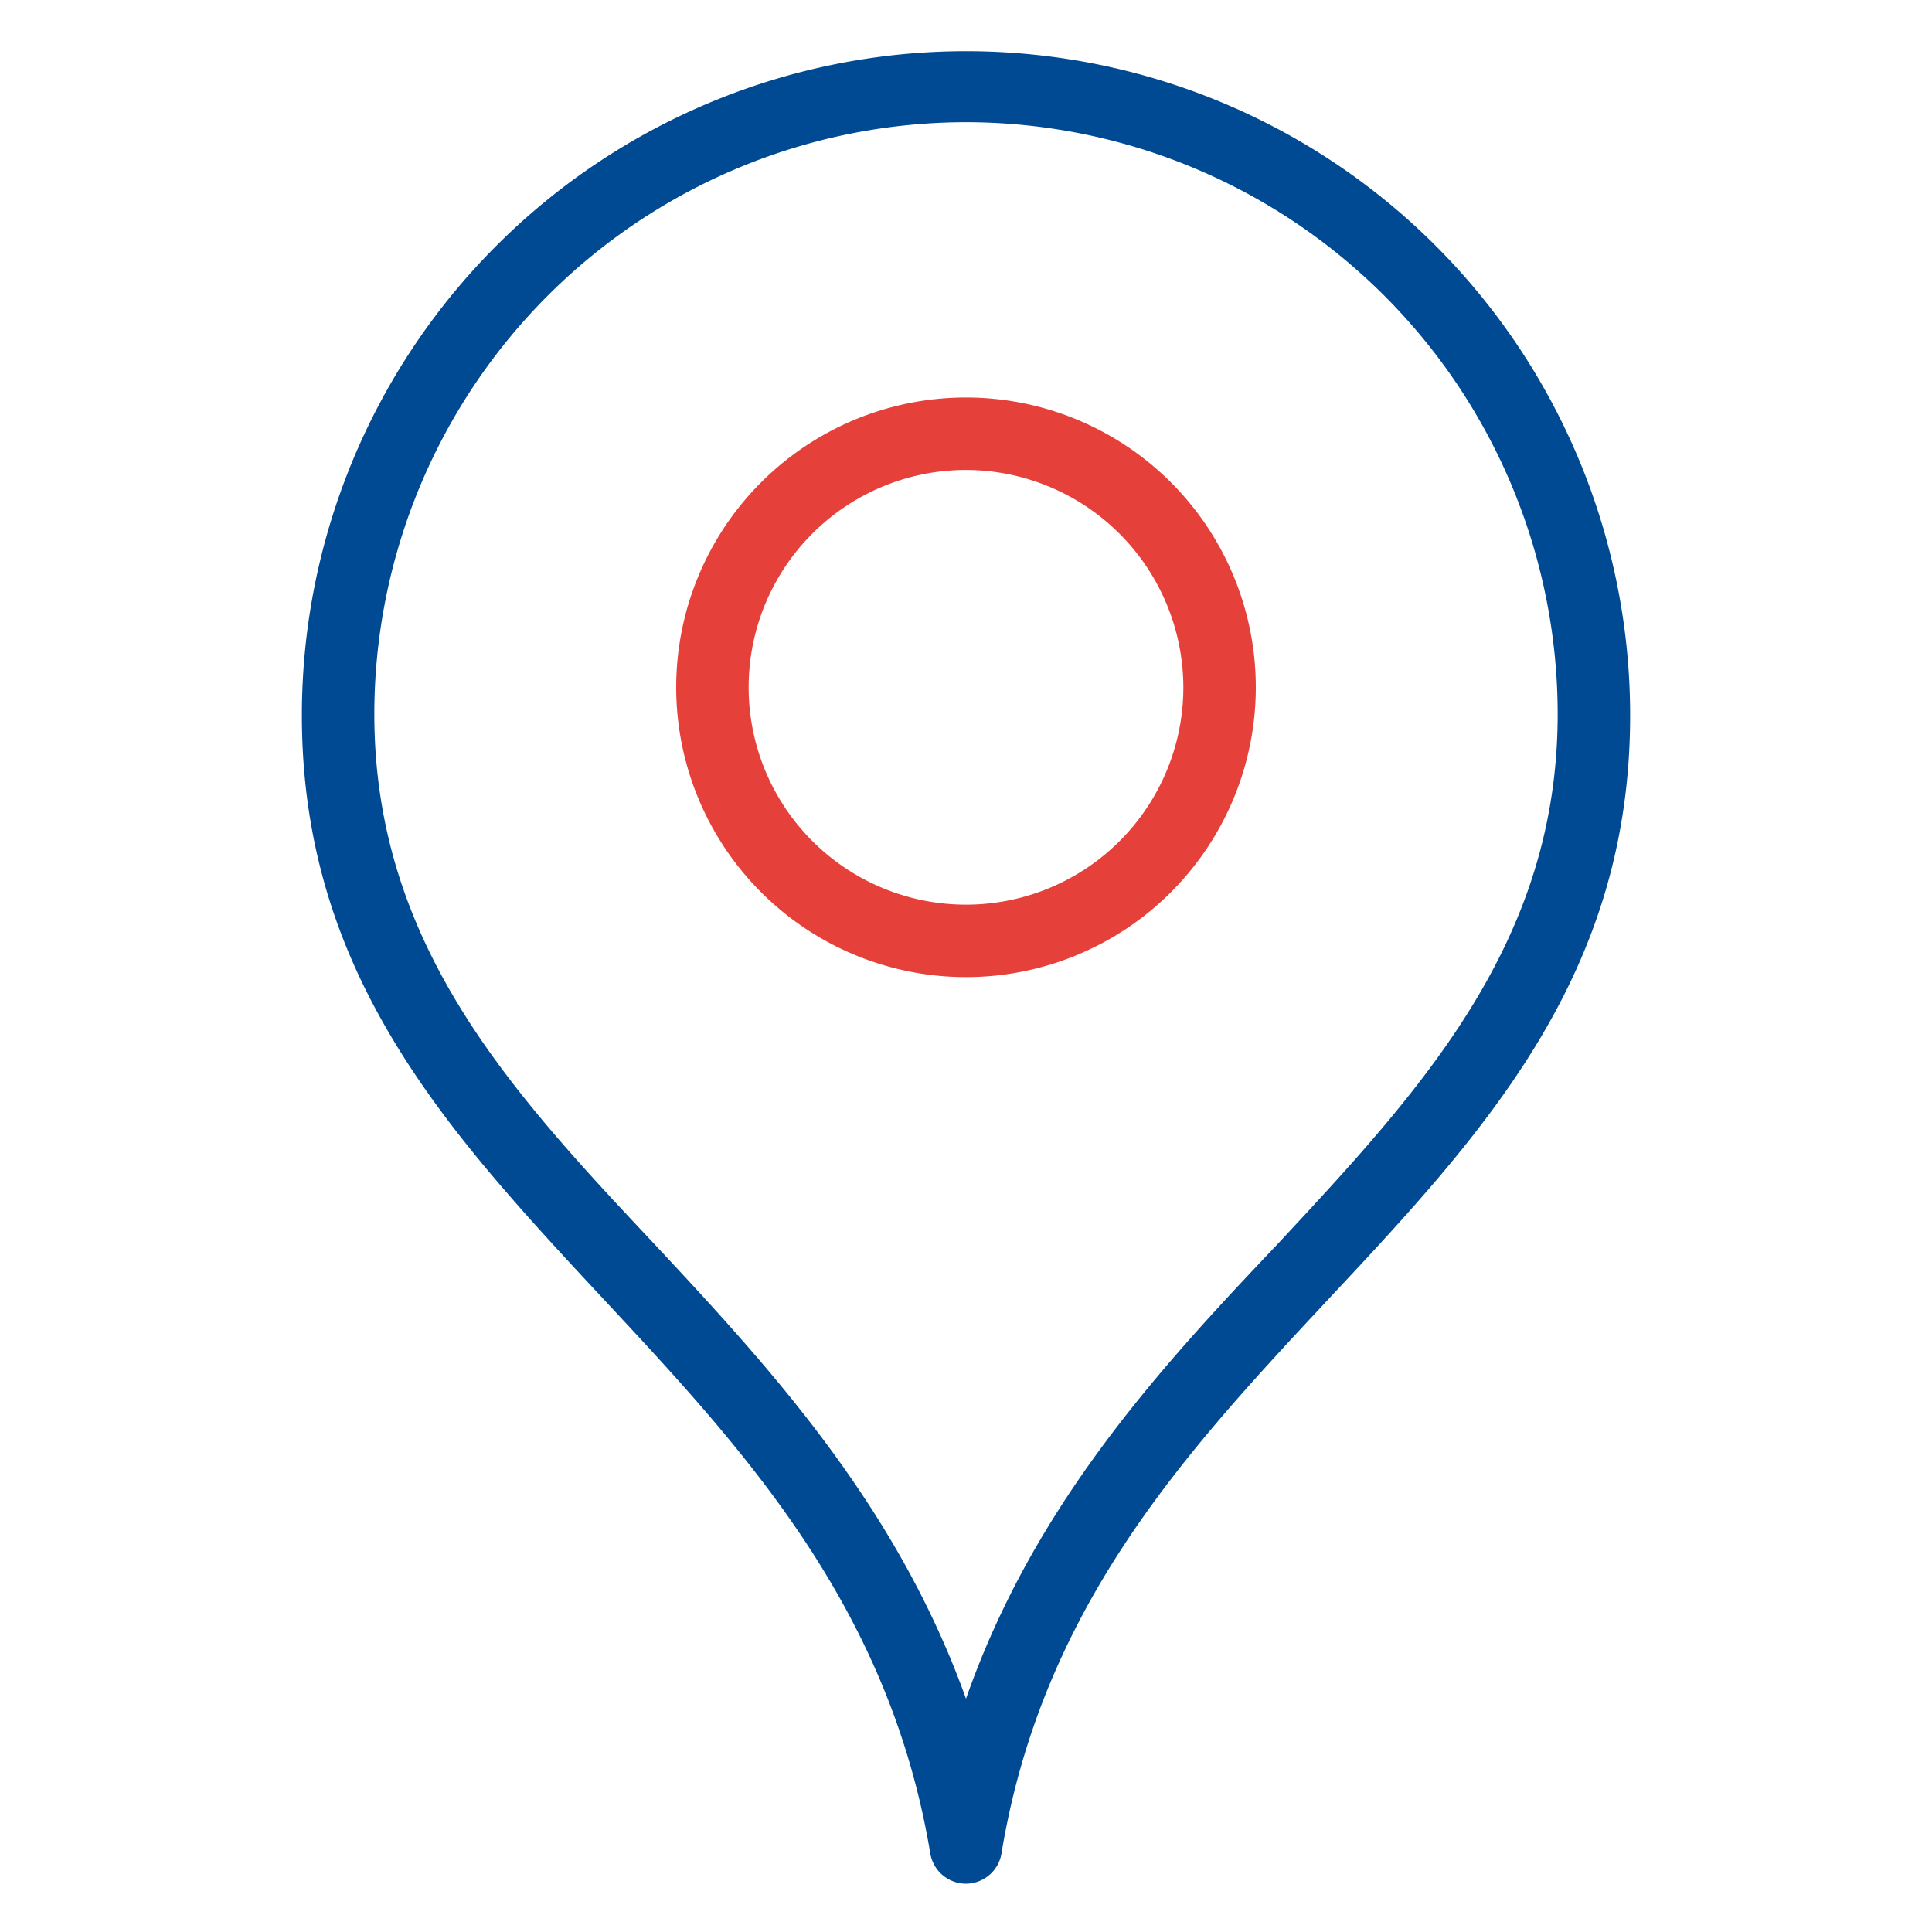
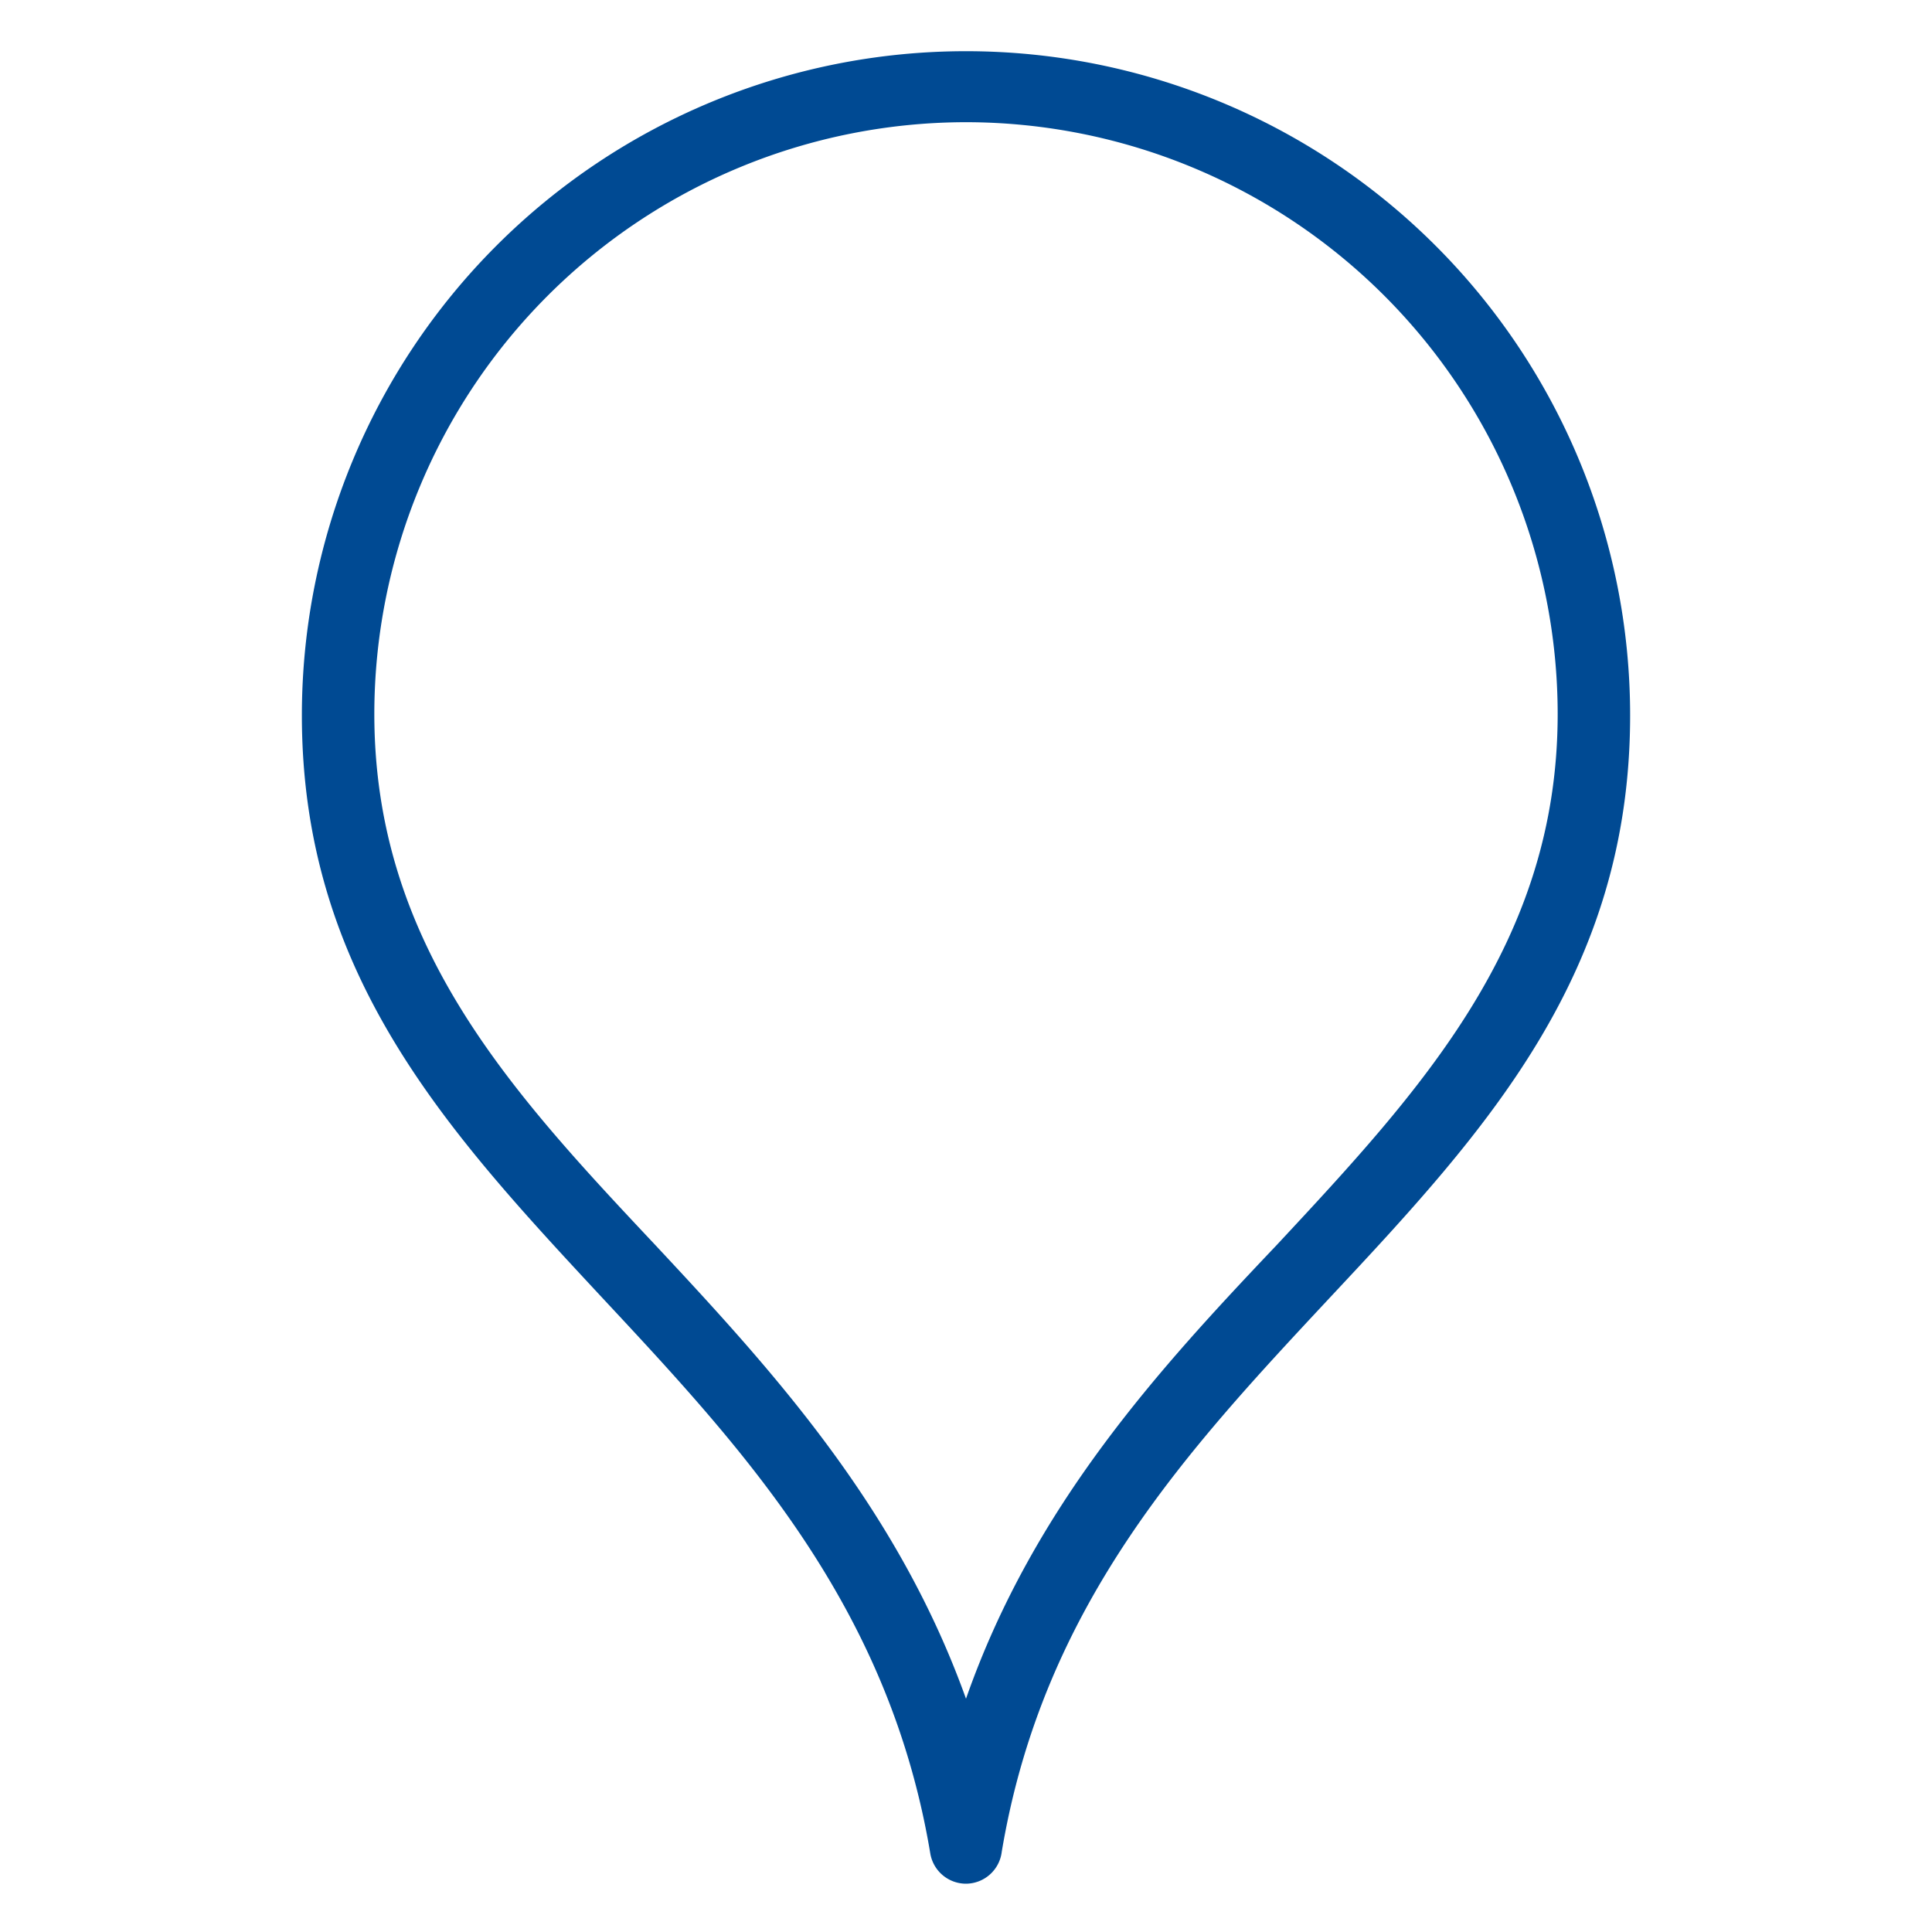
<svg xmlns="http://www.w3.org/2000/svg" id="Layer_1" data-name="Layer 1" viewBox="0 0 40 40">
  <defs>
    <style>.cls-1{fill:#004a93;}.cls-2{fill:#e6403b;}</style>
  </defs>
  <path class="cls-1" d="M20,39a.75.75,0,0,1-.74-.63c-.86-5.14-3.87-8.37-6.79-11.5-3.2-3.44-6.22-6.69-6.22-12.06a13.75,13.75,0,0,1,27.5,0c0,5.37-3,8.62-6.22,12.06C24.61,30,21.6,33.2,20.74,38.34A.75.75,0,0,1,20,39ZM20,2.53A12.26,12.26,0,0,0,7.75,14.78c0,4.78,2.83,7.82,5.82,11,2.39,2.56,5,5.4,6.43,9.39,1.4-4,4-6.83,6.43-9.39,3-3.22,5.82-6.26,5.82-11A12.26,12.26,0,0,0,20,2.53Z" />
-   <path class="cls-2" d="M20,20.23a6,6,0,1,1,6-6A6,6,0,0,1,20,20.23Zm0-10.5a4.5,4.5,0,1,0,4.5,4.5A4.51,4.51,0,0,0,20,9.73Z" />
</svg>